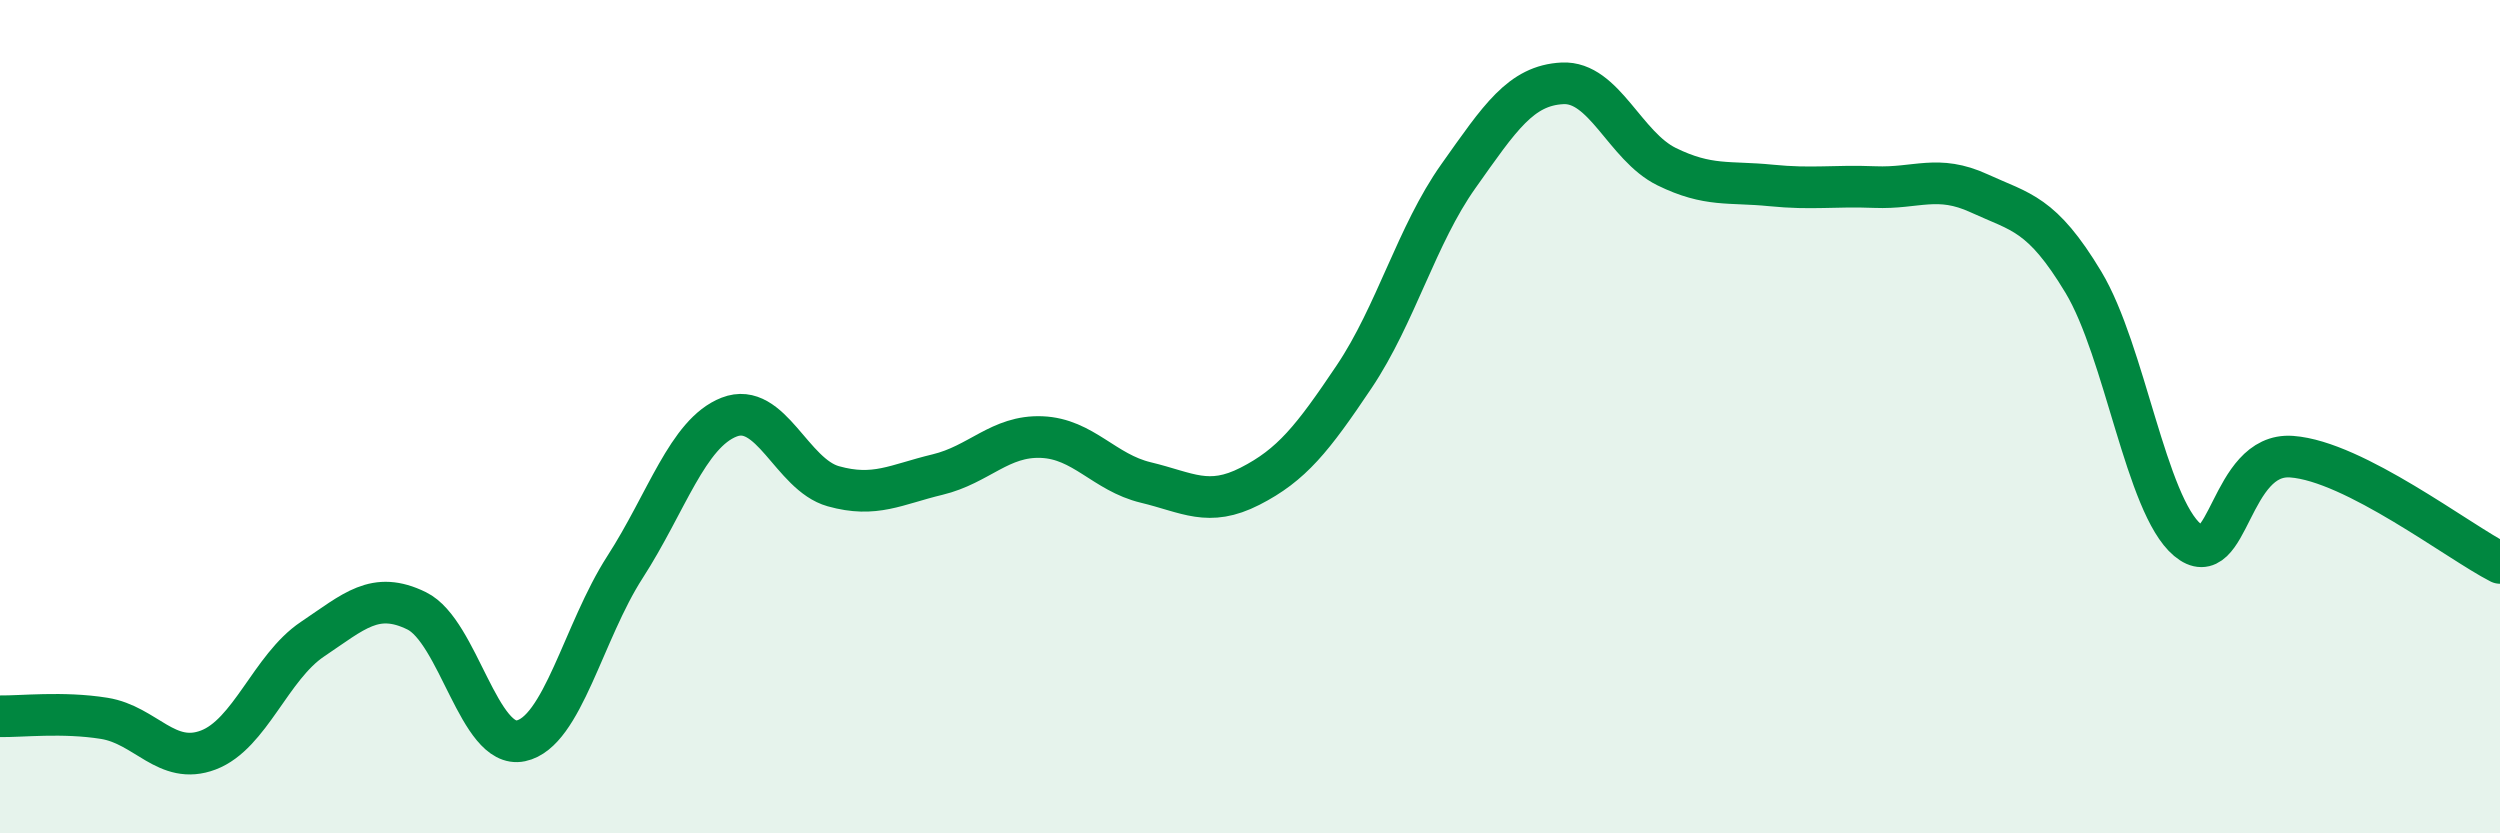
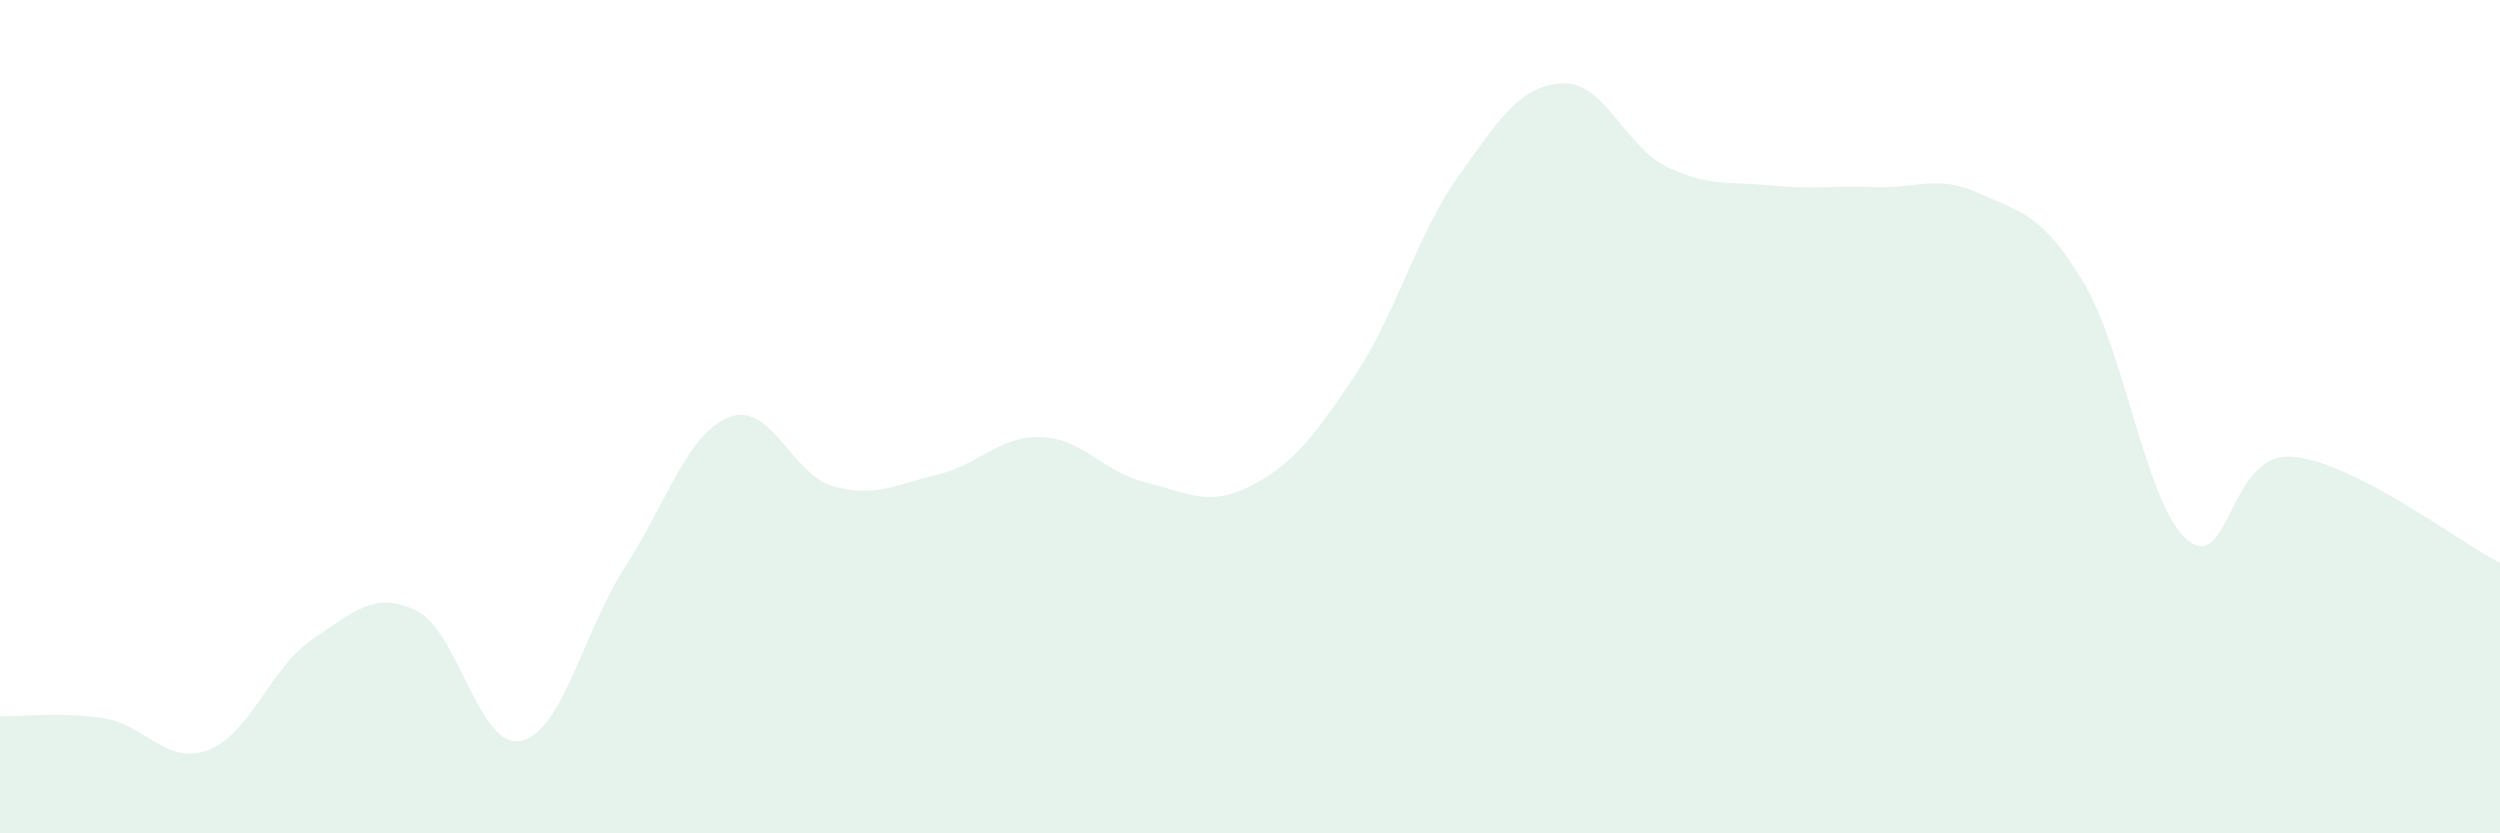
<svg xmlns="http://www.w3.org/2000/svg" width="60" height="20" viewBox="0 0 60 20">
  <path d="M 0,17.19 C 0.5,17.2 1.5,17.08 2.5,17.24 C 3.5,17.4 4,18.38 5,18 C 6,17.62 6.5,16.01 7.5,15.34 C 8.5,14.67 9,14.17 10,14.66 C 11,15.15 11.5,17.99 12.5,17.78 C 13.5,17.57 14,15.16 15,13.61 C 16,12.06 16.5,10.4 17.5,10.01 C 18.5,9.62 19,11.39 20,11.67 C 21,11.95 21.5,11.63 22.5,11.39 C 23.5,11.15 24,10.45 25,10.49 C 26,10.53 26.5,11.34 27.5,11.58 C 28.5,11.82 29,12.18 30,11.67 C 31,11.16 31.5,10.53 32.5,9.04 C 33.5,7.55 34,5.64 35,4.23 C 36,2.82 36.5,2.05 37.5,2 C 38.5,1.95 39,3.51 40,4 C 41,4.49 41.5,4.35 42.5,4.45 C 43.5,4.55 44,4.45 45,4.49 C 46,4.53 46.5,4.18 47.5,4.64 C 48.5,5.1 49,5.11 50,6.77 C 51,8.43 51.5,12.12 52.5,12.96 C 53.5,13.8 53.5,10.85 55,10.96 C 56.5,11.07 59,13 60,13.51L60 20L0 20Z" fill="#008740" opacity="0.1" stroke-linecap="round" stroke-linejoin="round" />
-   <path d="M 0,17.19 C 0.5,17.2 1.5,17.08 2.5,17.24 C 3.5,17.4 4,18.38 5,18 C 6,17.62 6.5,16.01 7.5,15.34 C 8.5,14.67 9,14.17 10,14.66 C 11,15.15 11.5,17.99 12.5,17.78 C 13.5,17.57 14,15.16 15,13.61 C 16,12.06 16.5,10.4 17.5,10.01 C 18.5,9.62 19,11.39 20,11.67 C 21,11.95 21.5,11.63 22.5,11.39 C 23.5,11.15 24,10.45 25,10.49 C 26,10.53 26.5,11.34 27.5,11.58 C 28.5,11.82 29,12.18 30,11.67 C 31,11.16 31.5,10.53 32.5,9.04 C 33.5,7.55 34,5.64 35,4.23 C 36,2.82 36.5,2.05 37.5,2 C 38.5,1.95 39,3.51 40,4 C 41,4.49 41.5,4.35 42.5,4.45 C 43.5,4.55 44,4.45 45,4.49 C 46,4.53 46.5,4.18 47.5,4.64 C 48.5,5.1 49,5.11 50,6.77 C 51,8.43 51.5,12.12 52.5,12.96 C 53.5,13.8 53.5,10.85 55,10.96 C 56.5,11.07 59,13 60,13.51" stroke="#008740" stroke-width="1" fill="none" stroke-linecap="round" stroke-linejoin="round" />
</svg>